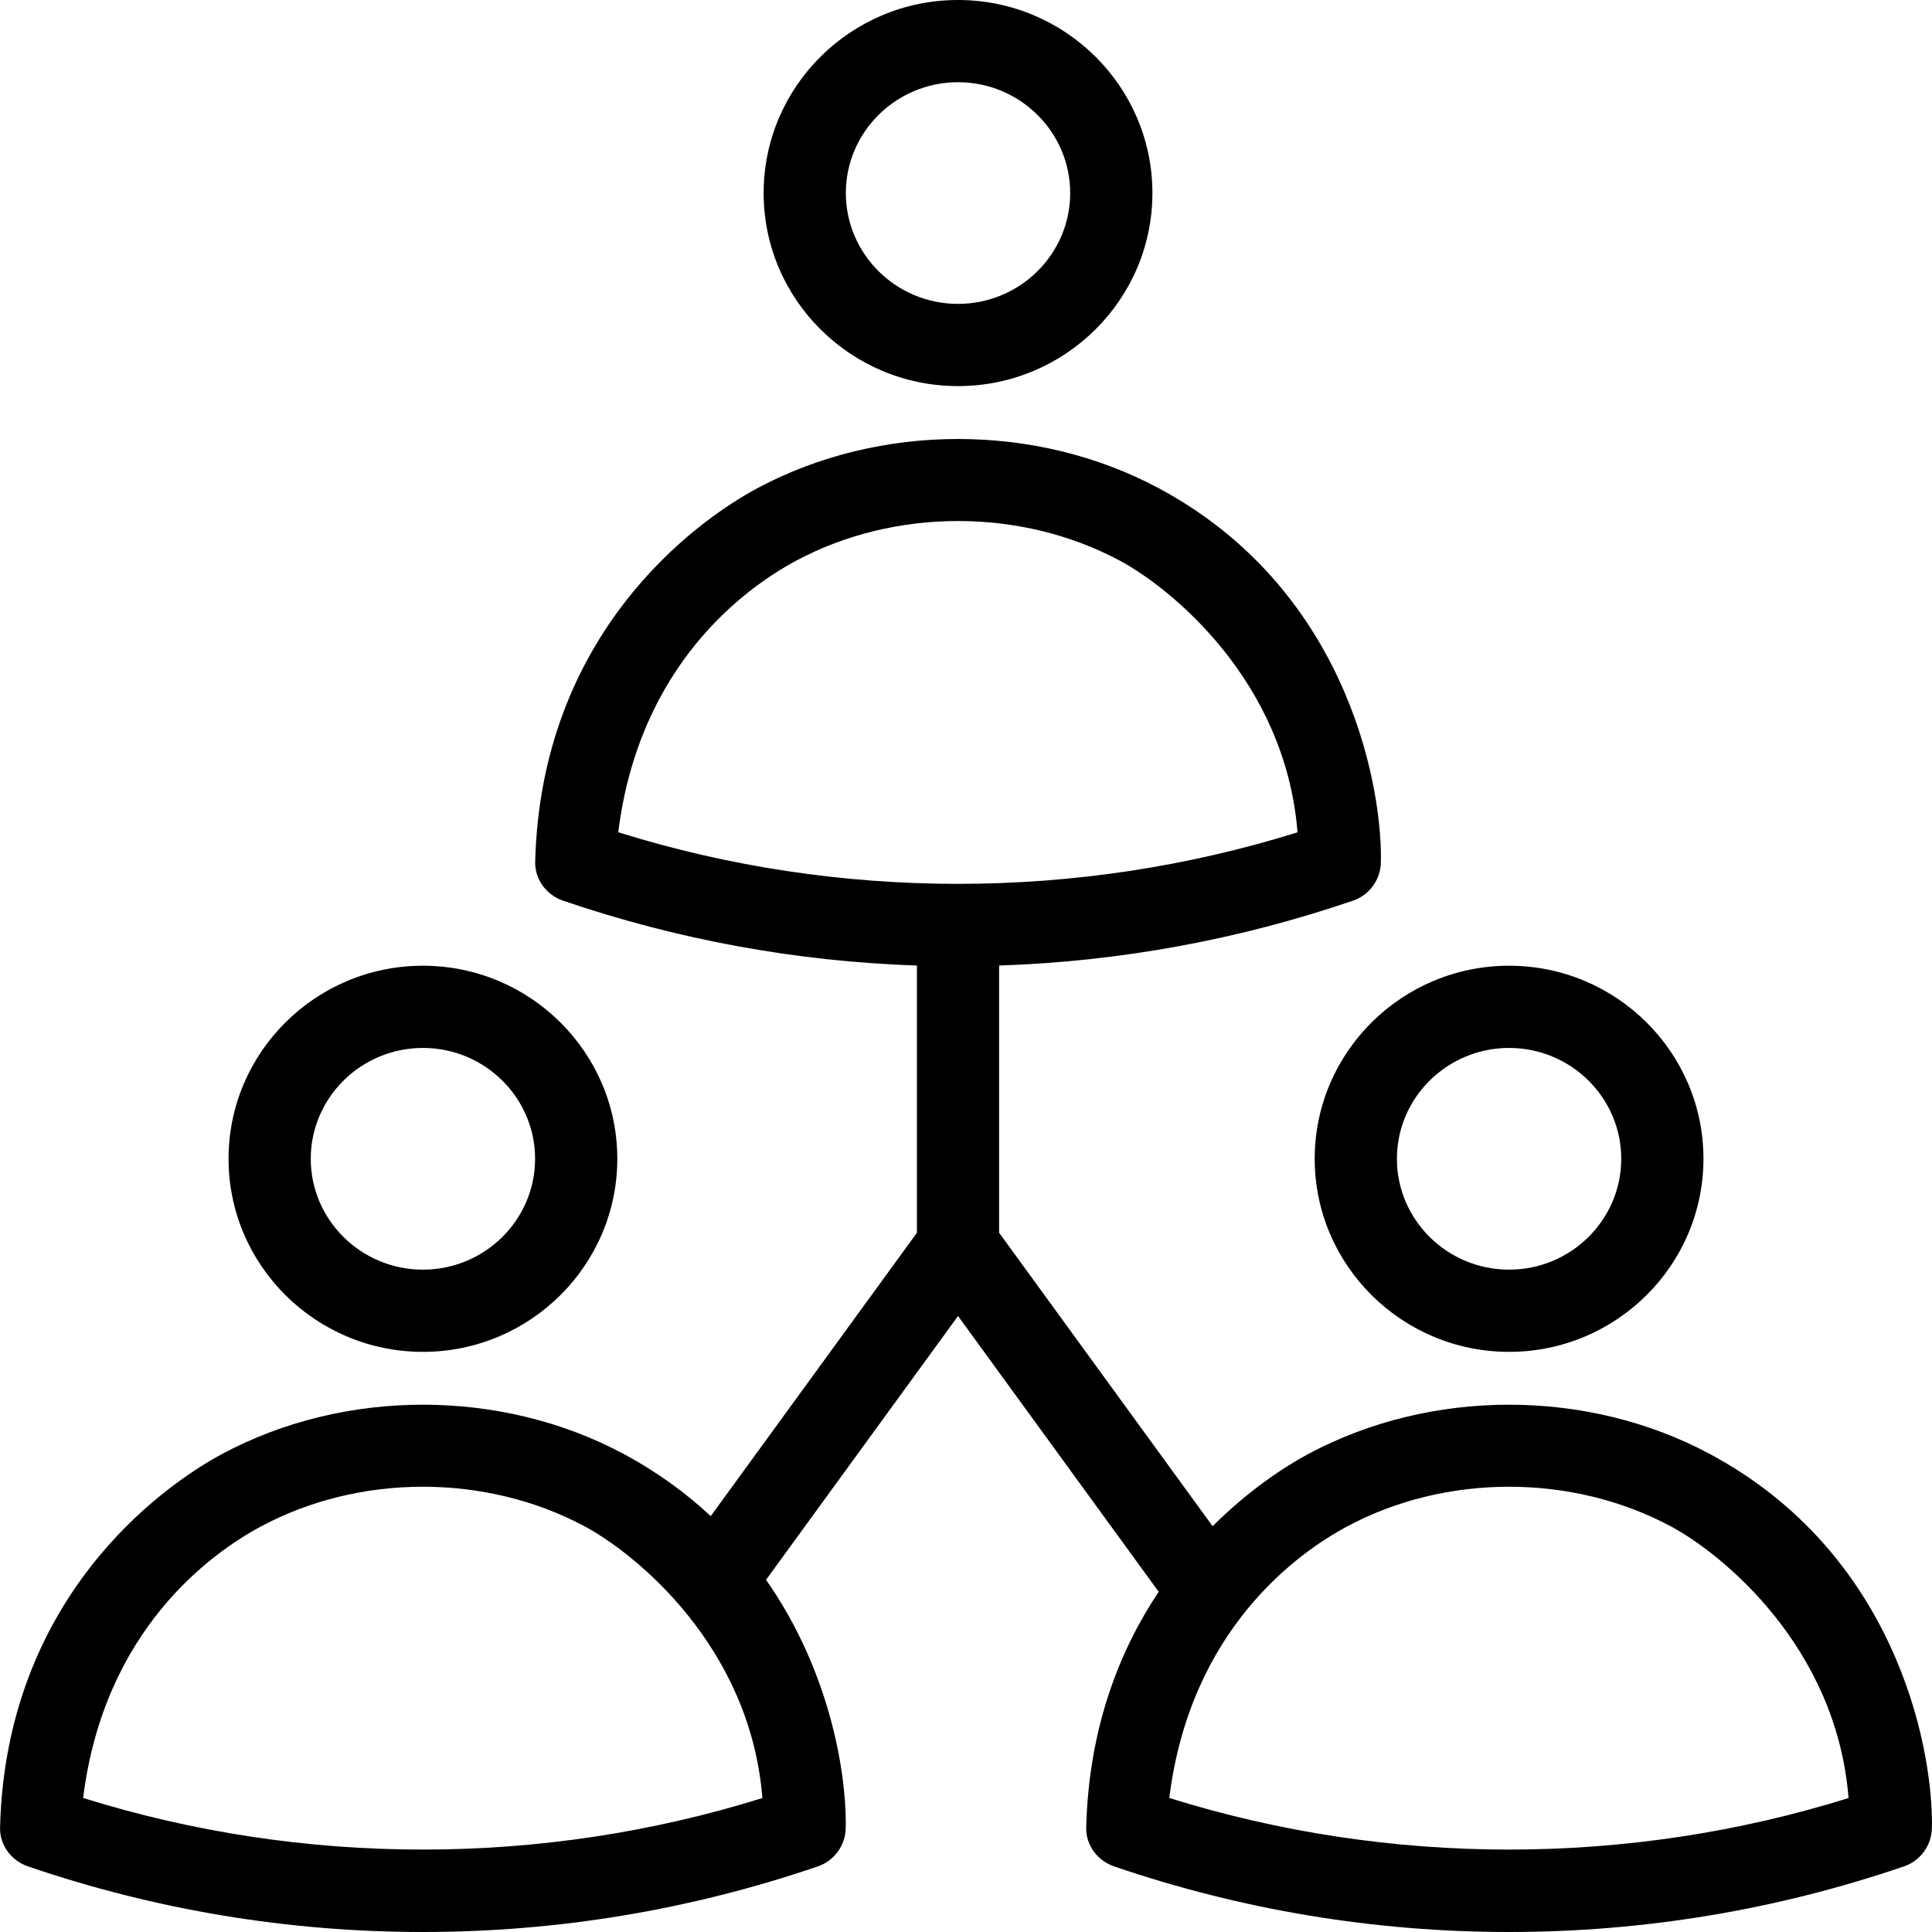
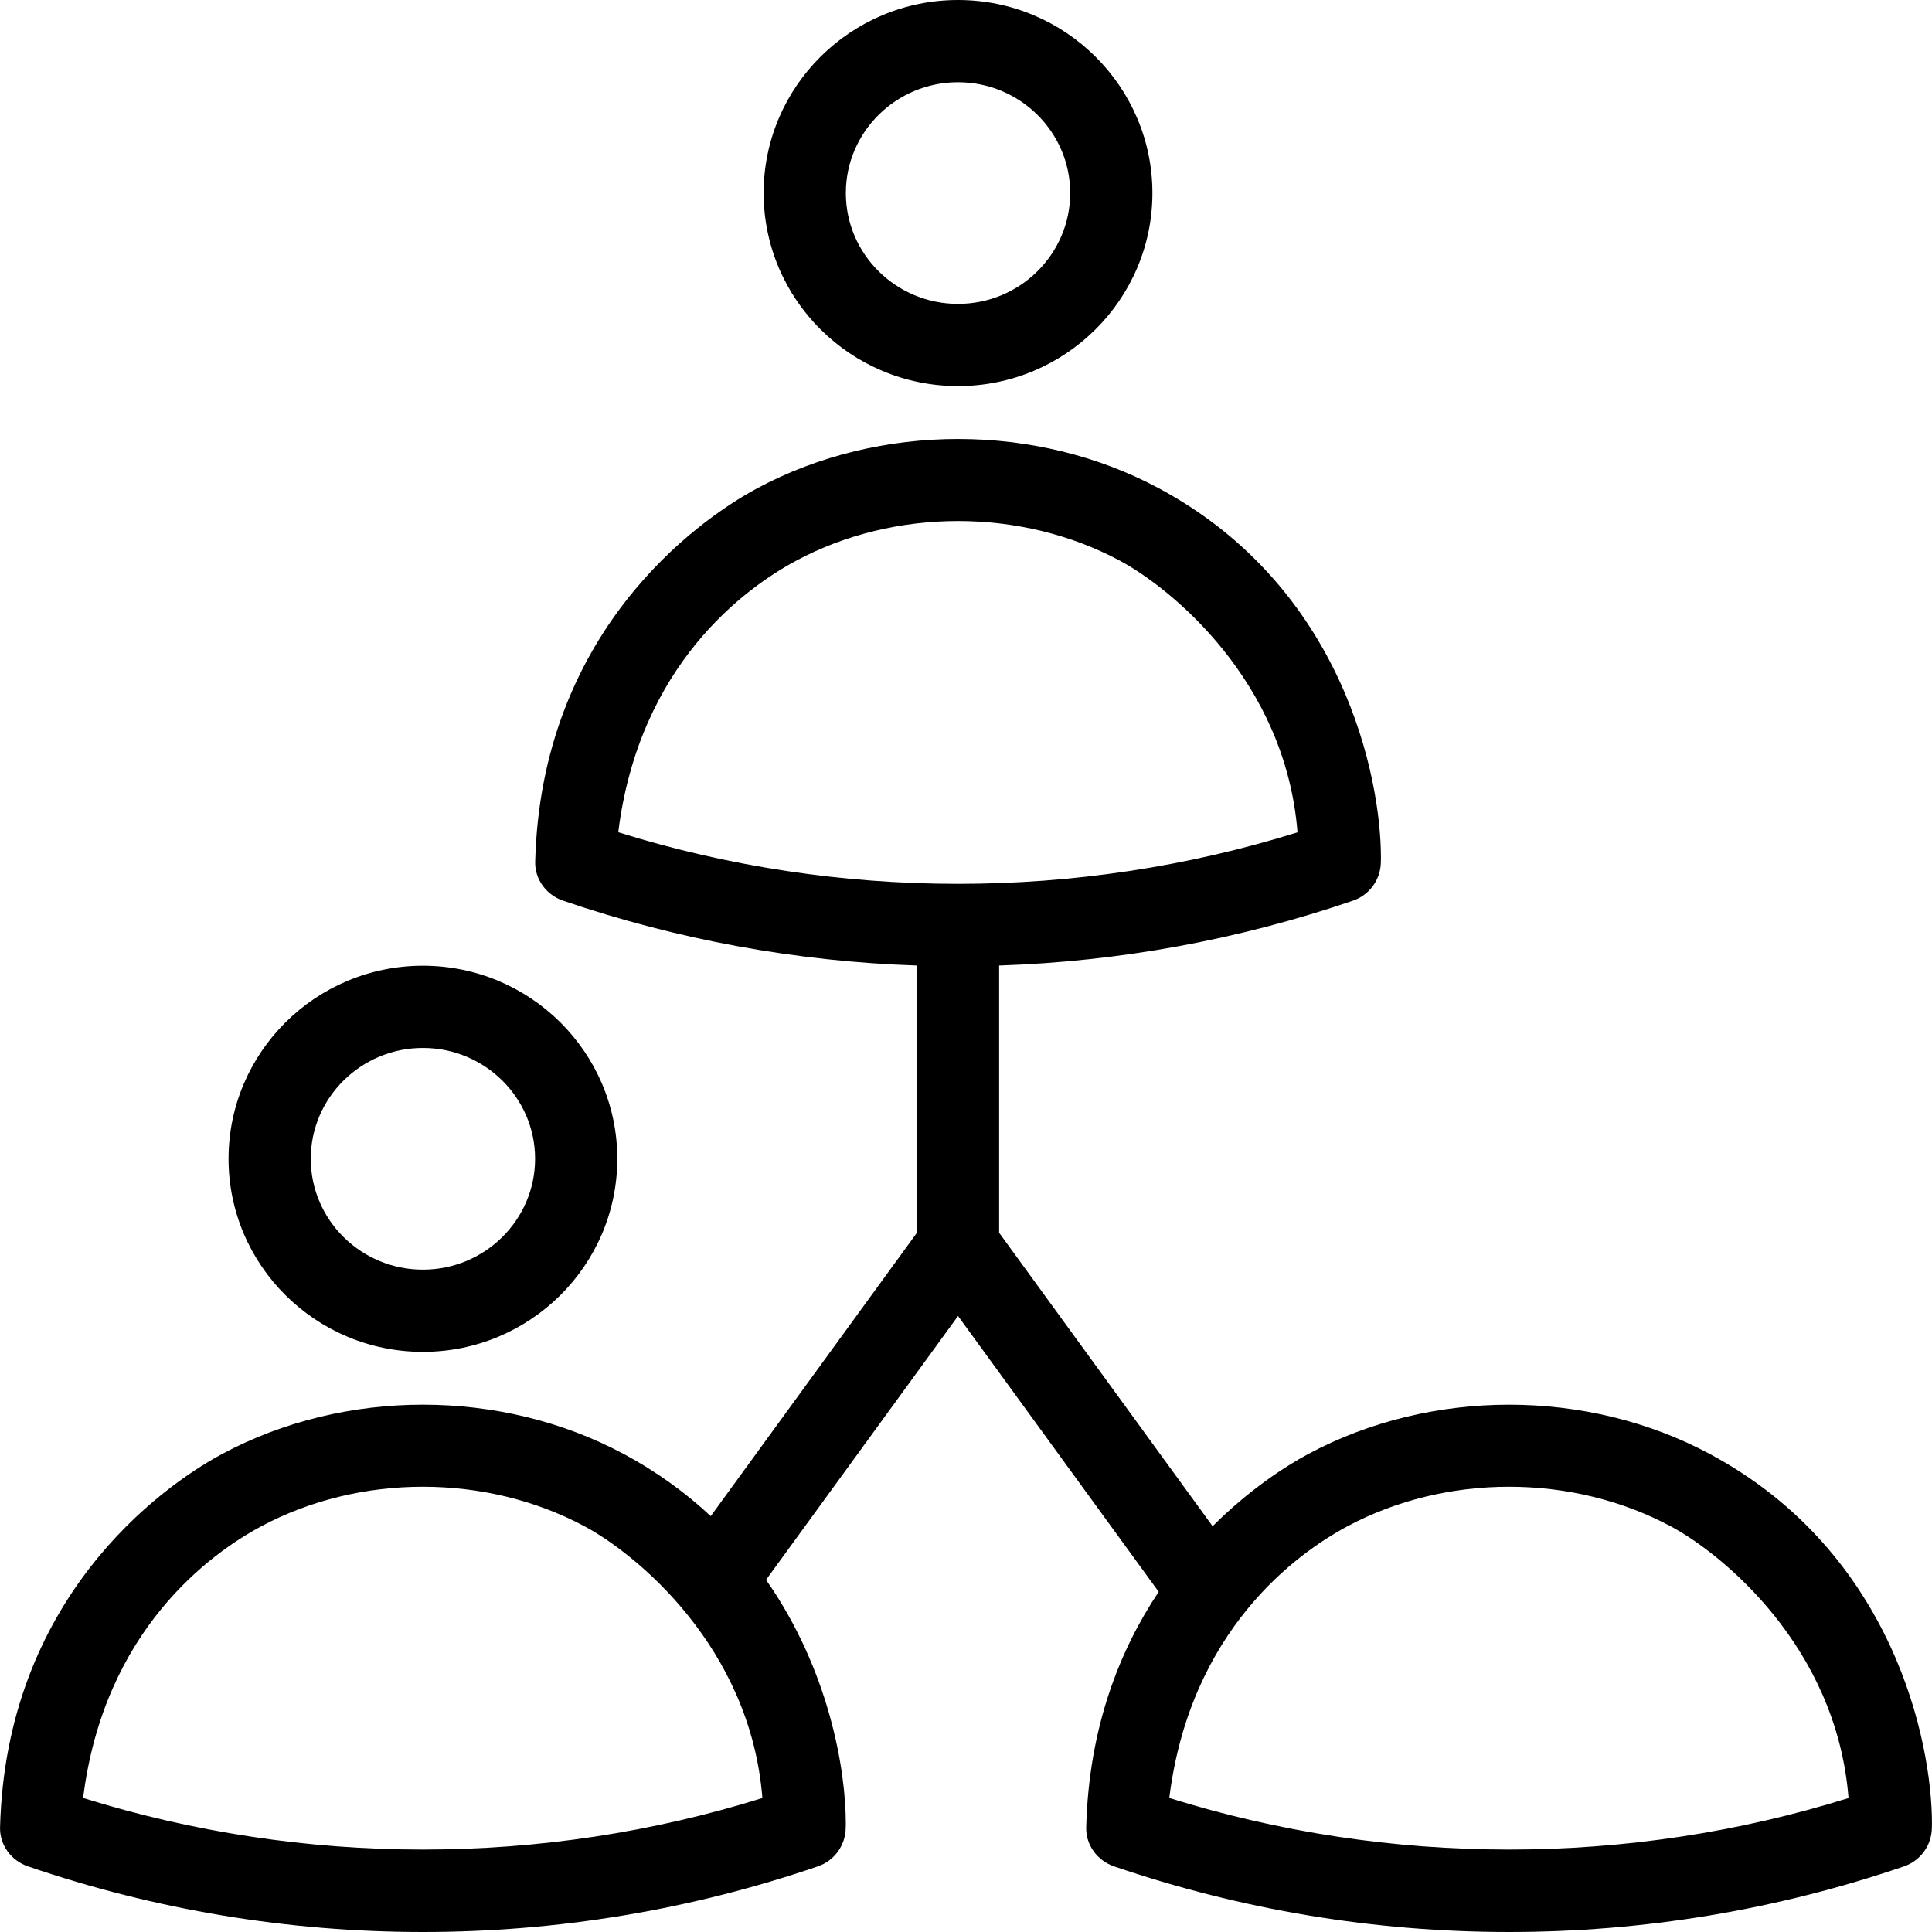
<svg xmlns="http://www.w3.org/2000/svg" fill="#000000" height="800px" width="800px" version="1.1" id="Capa_1" viewBox="0 0 489.99 489.99" xml:space="preserve">
  <g>
    <path d="M107.261,342.857c27.183,0,49.296-21.97,49.296-48.97c0-27.001-22.113-48.961-49.296-48.961   c-27.184,0-49.297,21.96-49.297,48.961C57.964,320.886,80.077,342.857,107.261,342.857z M107.261,265.776   c15.684,0,28.446,12.614,28.446,28.11c0,15.506-12.762,28.119-28.446,28.119c-15.684,0-28.447-12.614-28.447-28.119   C78.815,278.39,91.577,265.776,107.261,265.776z" />
-     <path d="M333.433,293.886c0,27,22.113,48.97,49.297,48.97s49.297-21.97,49.297-48.97c0-27.001-22.113-48.961-49.297-48.961   S333.433,266.886,333.433,293.886z M382.729,265.776c15.684,0,28.446,12.614,28.446,28.11c0,15.506-12.762,28.119-28.446,28.119   s-28.446-12.614-28.446-28.119C354.283,278.39,367.045,265.776,382.729,265.776z" />
    <path d="M242.969,97.922c27.183,0,49.302-21.961,49.302-48.961S270.153,0,242.969,0c-27.184,0-49.297,21.961-49.297,48.961   S215.785,97.922,242.969,97.922z M242.969,20.851c15.688,0,28.451,12.615,28.451,28.11s-12.763,28.11-28.451,28.11   c-15.684,0-28.447-12.615-28.447-28.11S227.286,20.851,242.969,20.851z" />
    <path d="M433.624,368.745c-31.074-16.643-70.703-16.657-101.815,0.009c-5.911,3.17-15.052,9.113-24.265,18.324l-54.148-74.43   v-67.771c30.585-1.023,60.734-6.535,89.755-16.456c4.169-1.426,6.989-5.315,7.056-9.713c0-0.051,0.025-1.139,0.025-1.191   c0-20.404-9.606-68.658-56.357-93.696c-31.075-16.643-70.703-16.656-101.815,0.01c-15.832,8.491-54.837,36.848-56.327,94.725   c-0.115,4.457,2.836,8.42,7.056,9.866c29.031,9.92,59.175,15.432,89.756,16.456v67.781l-52.291,71.862   c-6.238-5.826-13.54-11.193-22.098-15.777c-31.075-16.643-70.703-16.657-101.815,0.009c-15.832,8.491-54.837,36.848-56.327,94.725   c-0.115,4.457,2.836,8.419,7.056,9.865C39.394,484.39,73.098,489.99,107.25,489.99c34.157,0,67.866-5.599,100.181-16.645   c4.169-1.426,6.989-5.315,7.056-9.713c0-0.051,0.025-1.139,0.025-1.191c0-13.399-4.144-38.81-20.23-61.769l48.692-66.906   l50.891,69.943c-9.915,14.823-17.732,34.477-18.383,59.771c-0.115,4.457,2.836,8.419,7.056,9.865   c32.325,11.046,66.029,16.645,100.182,16.645c34.157,0,67.866-5.599,100.181-16.645c4.169-1.426,6.989-5.315,7.056-9.713   c0-0.051,0.025-1.139,0.025-1.191C489.98,442.037,480.374,393.783,433.624,368.745z M201.909,142.208   c25.066-13.428,57.089-13.418,82.115-0.009c12.752,6.841,41.983,30.299,45.051,68.895c-55.812,17.429-116.461,17.429-172.273-0.021   C162.103,168.455,189.167,149.04,201.909,142.208z M21.082,455.996c5.302-42.619,32.366-62.033,45.107-68.865   c25.066-13.428,57.089-13.418,82.115-0.009c12.752,6.841,41.983,30.299,45.051,68.895   C137.543,473.446,76.895,473.446,21.082,455.996z M296.551,455.996c5.302-42.619,32.366-62.033,45.108-68.865   c25.066-13.428,57.089-13.418,82.115-0.009c12.752,6.841,41.983,30.299,45.051,68.895   C413.012,473.446,352.363,473.446,296.551,455.996z" />
  </g>
</svg>